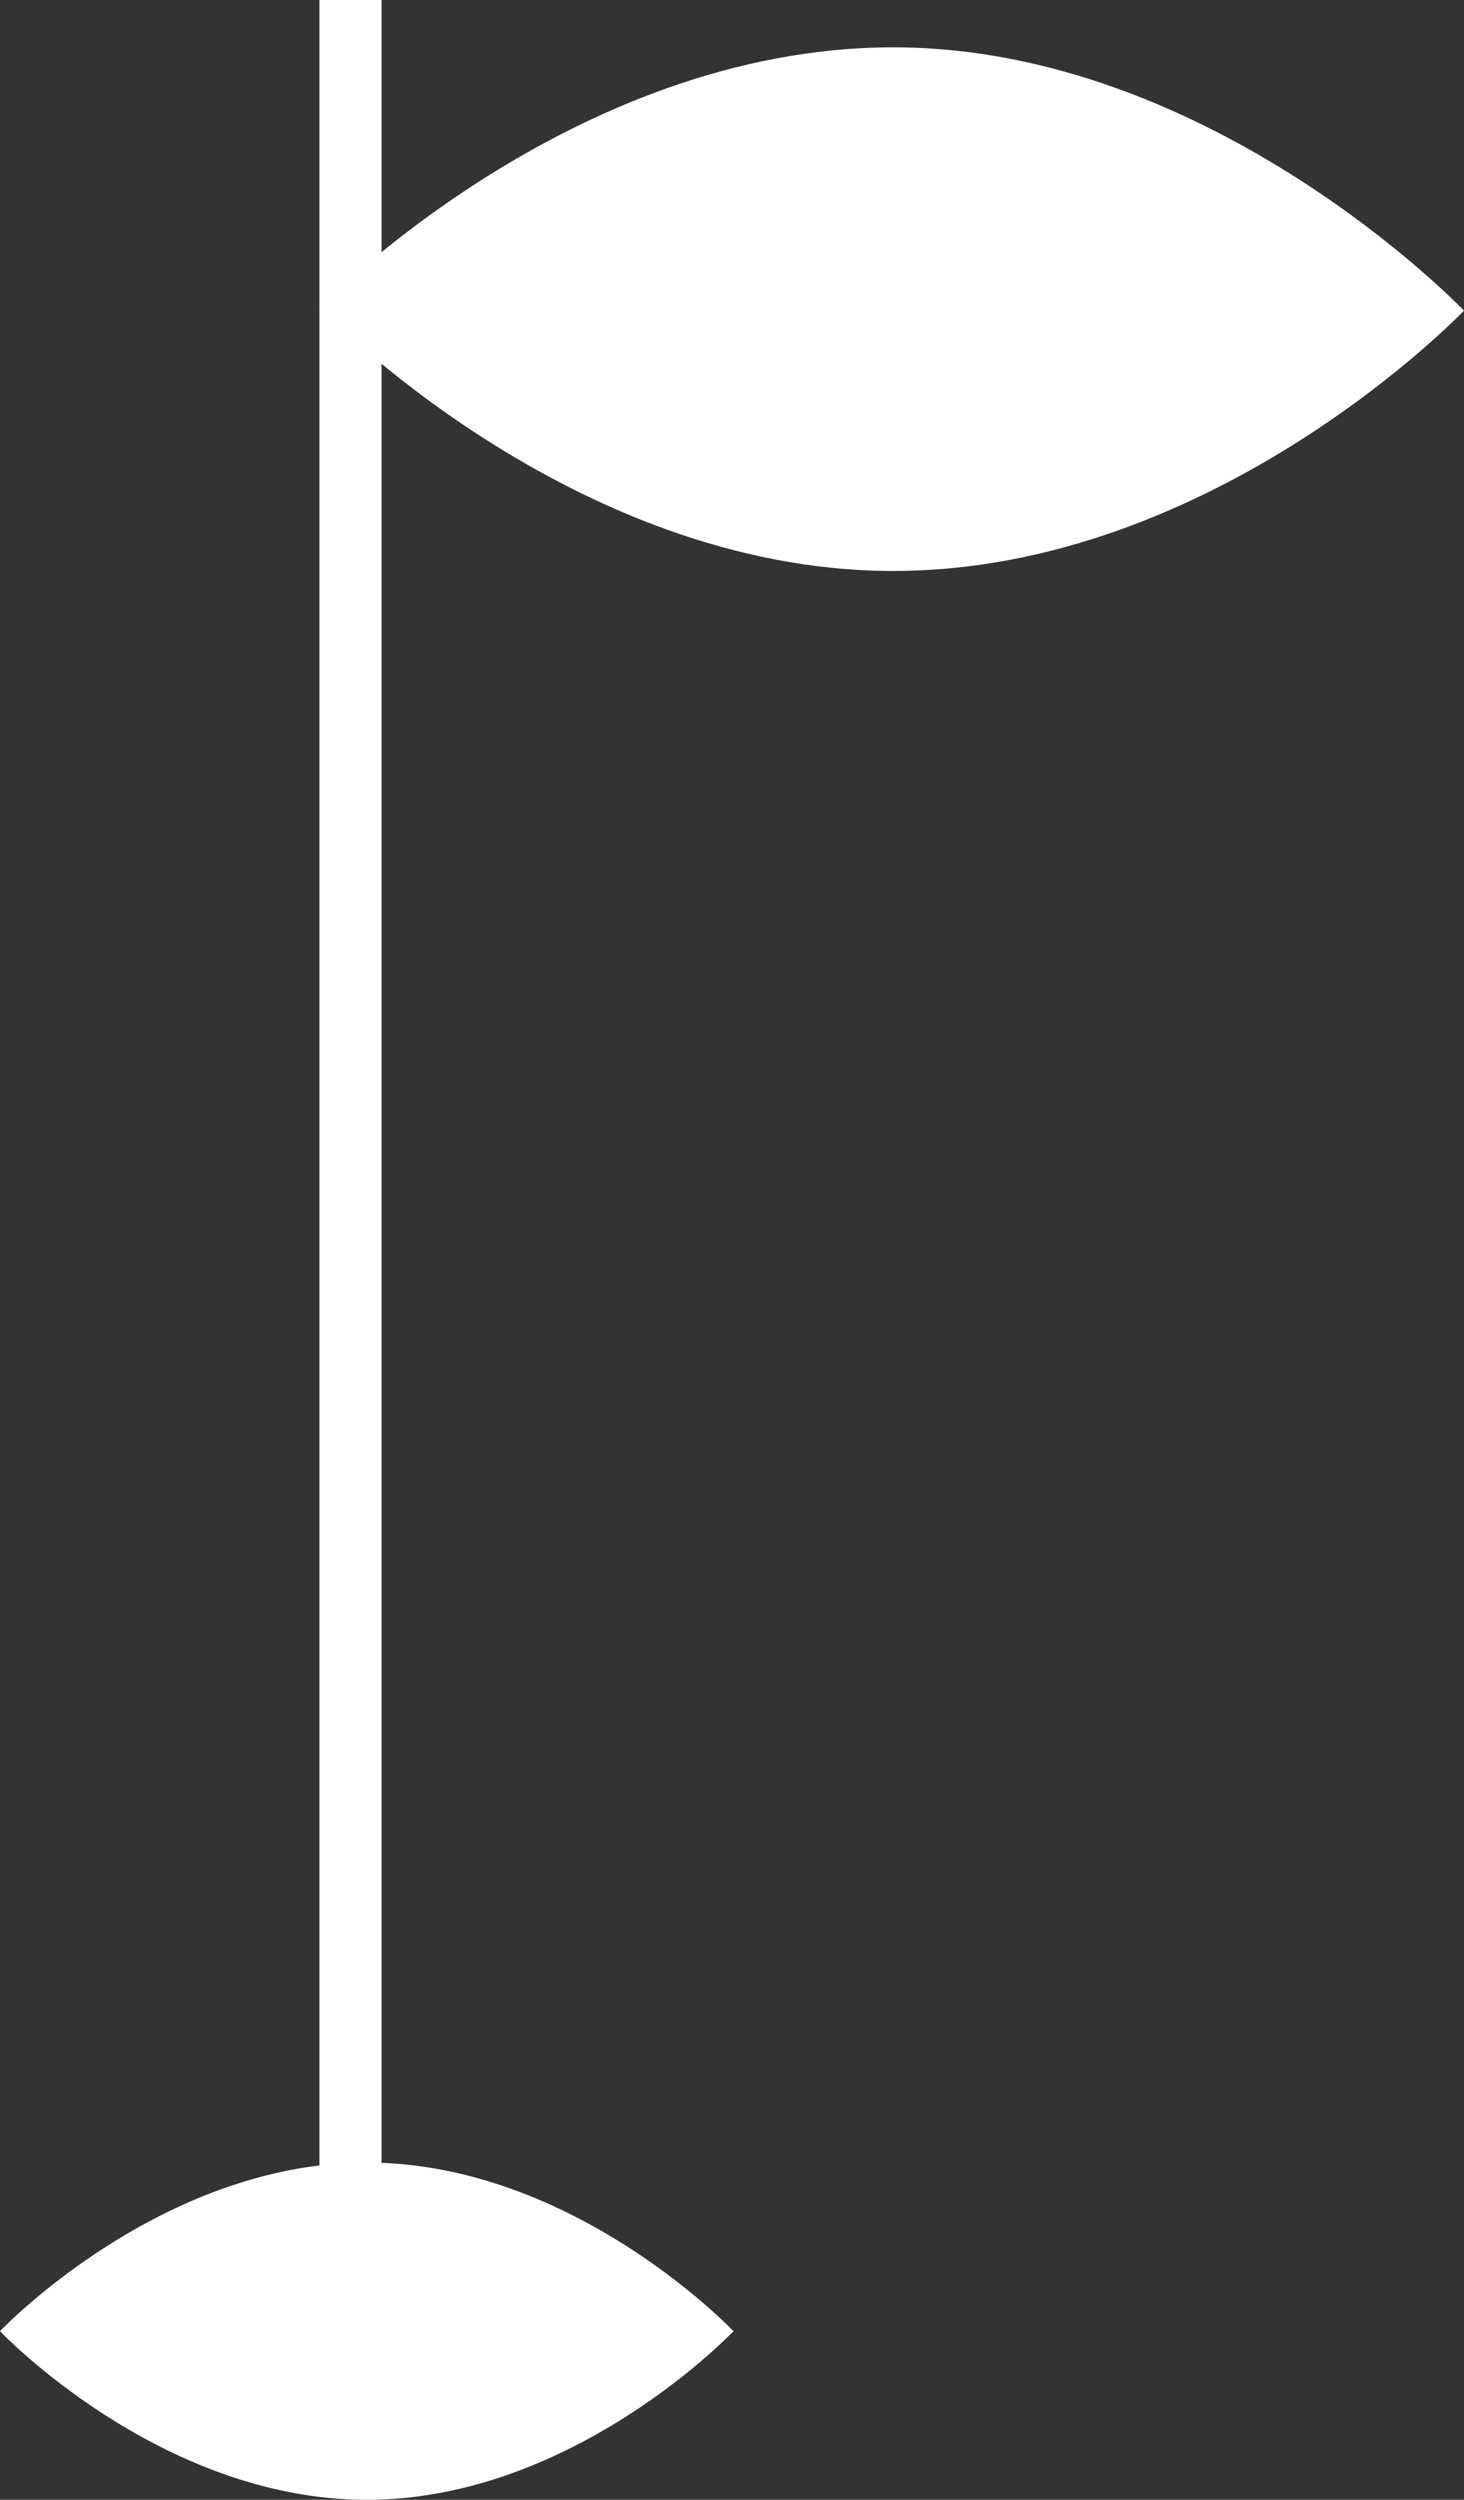
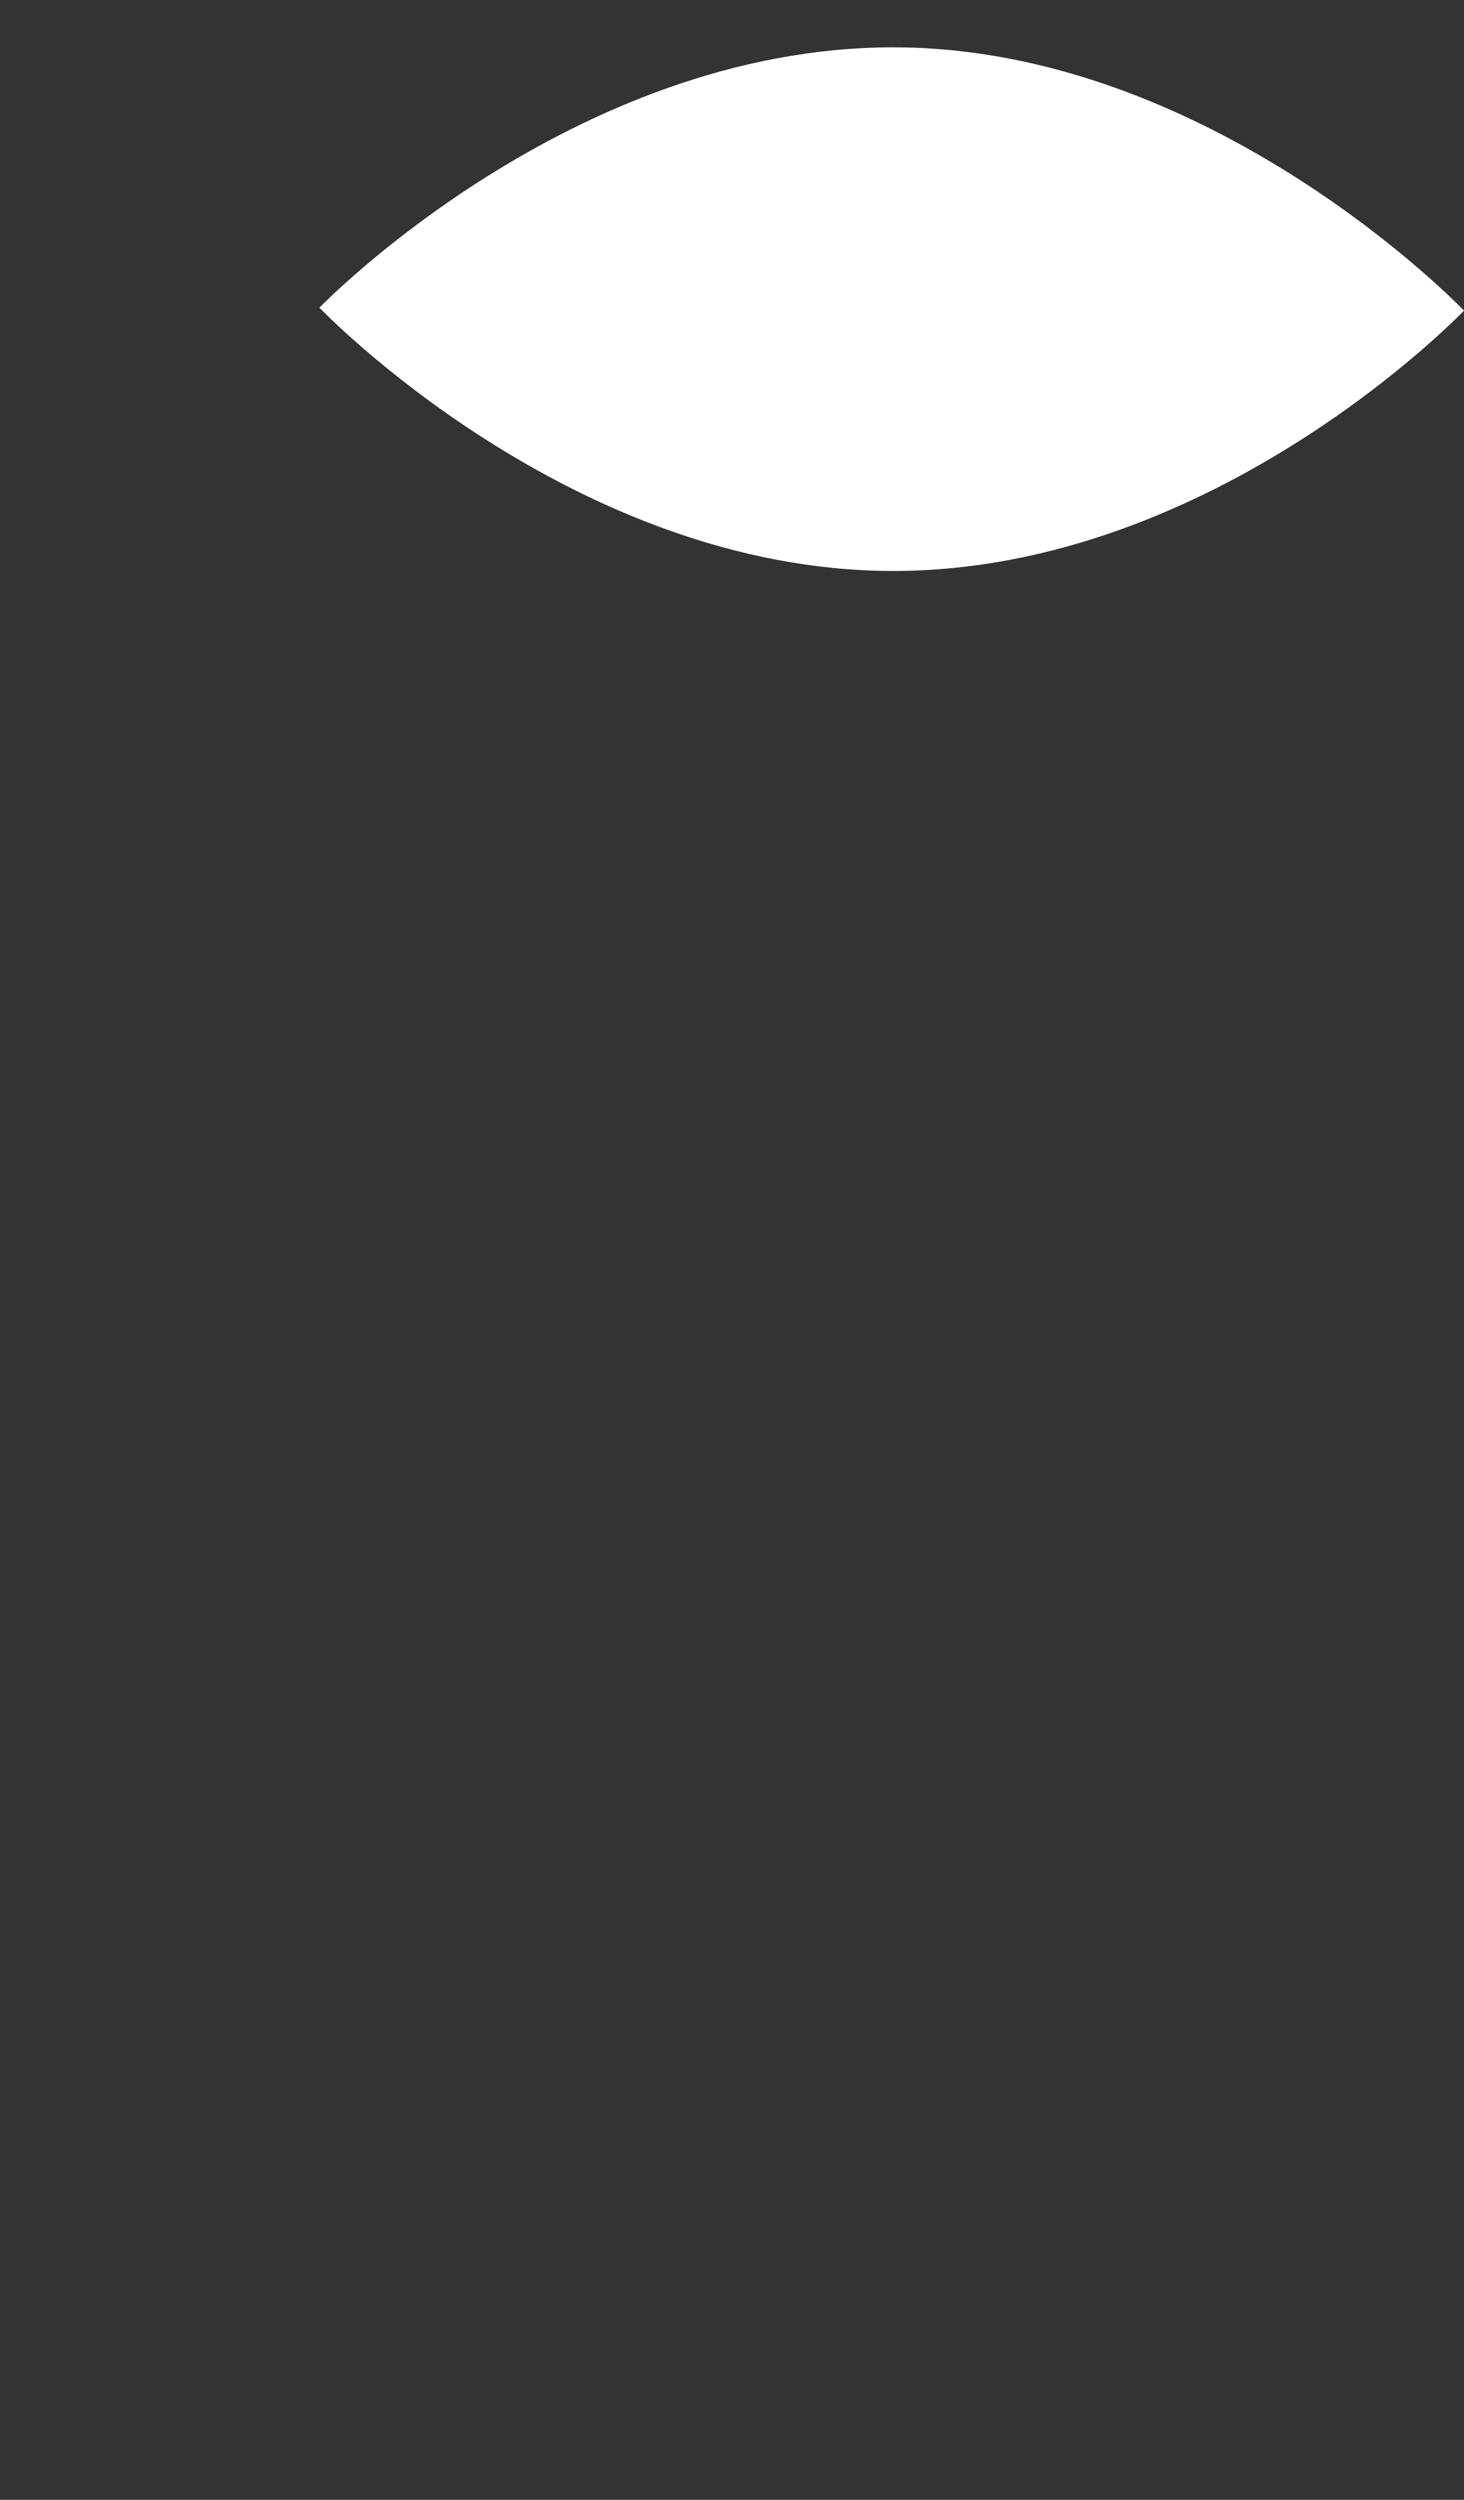
<svg xmlns="http://www.w3.org/2000/svg" version="1.1" id="Layer_1" x="0px" y="0px" width="49.5px" height="84.5px" viewBox="0 0 49.5 84.5" style="enable-background:new 0 0 49.5 84.5;" xml:space="preserve">
  <rect x="0" y="0" width="49.5" height="84.5" fill="#333333" stroke="none" />
-   <path style="fill:#FFFFFF;" d="M12.4,84.5L12.4,84.5c7,0,12.4-5.7,12.4-5.7s-5.4-5.7-12.4-5.7c-7,0-12.4,5.7-12.4,5.7  S5.4,84.5,12.4,84.5L12.4,84.5z" />
  <path style="fill:#FFFFFF;" d="M30.2,19.3L30.2,19.3c10.9,0,19.3-8.8,19.3-8.8S41,1.6,30.2,1.6c-10.9,0-19.4,8.8-19.4,8.8  S19.3,19.3,30.2,19.3L30.2,19.3z" />
-   <rect x="10.8" y="0" style="fill:#FFFFFF;" width="2.1" height="78.4" />
</svg>